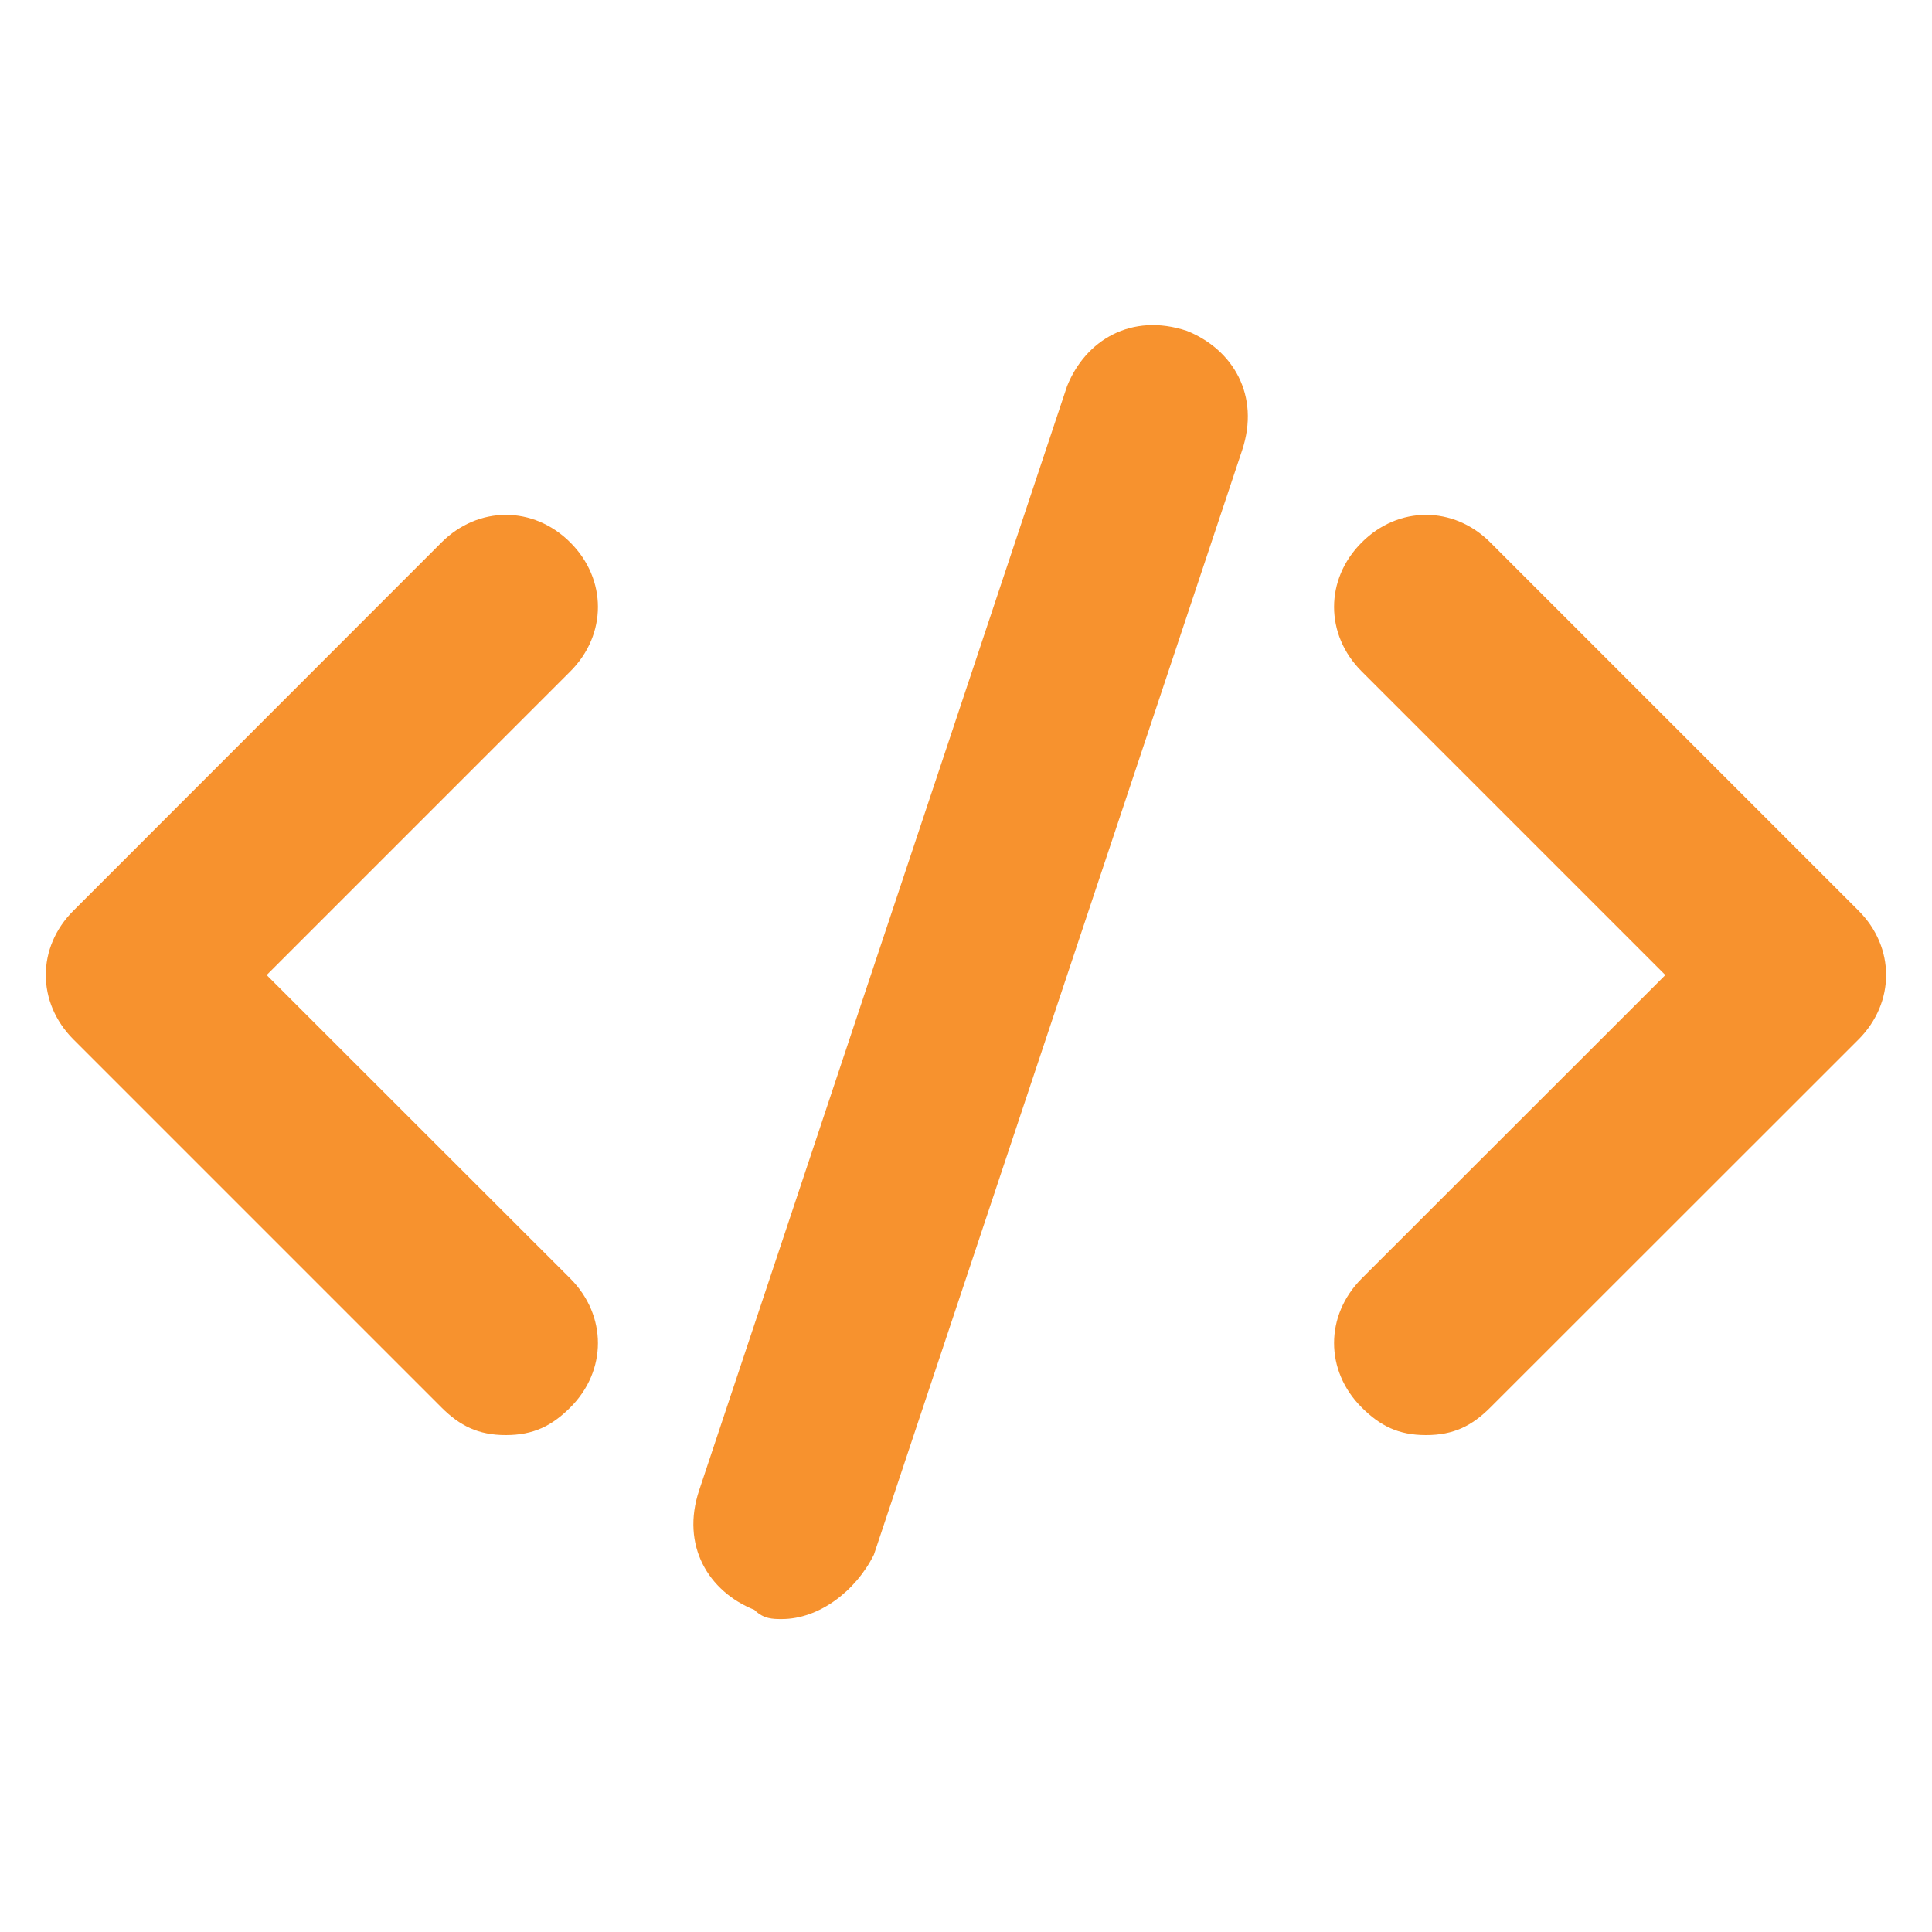
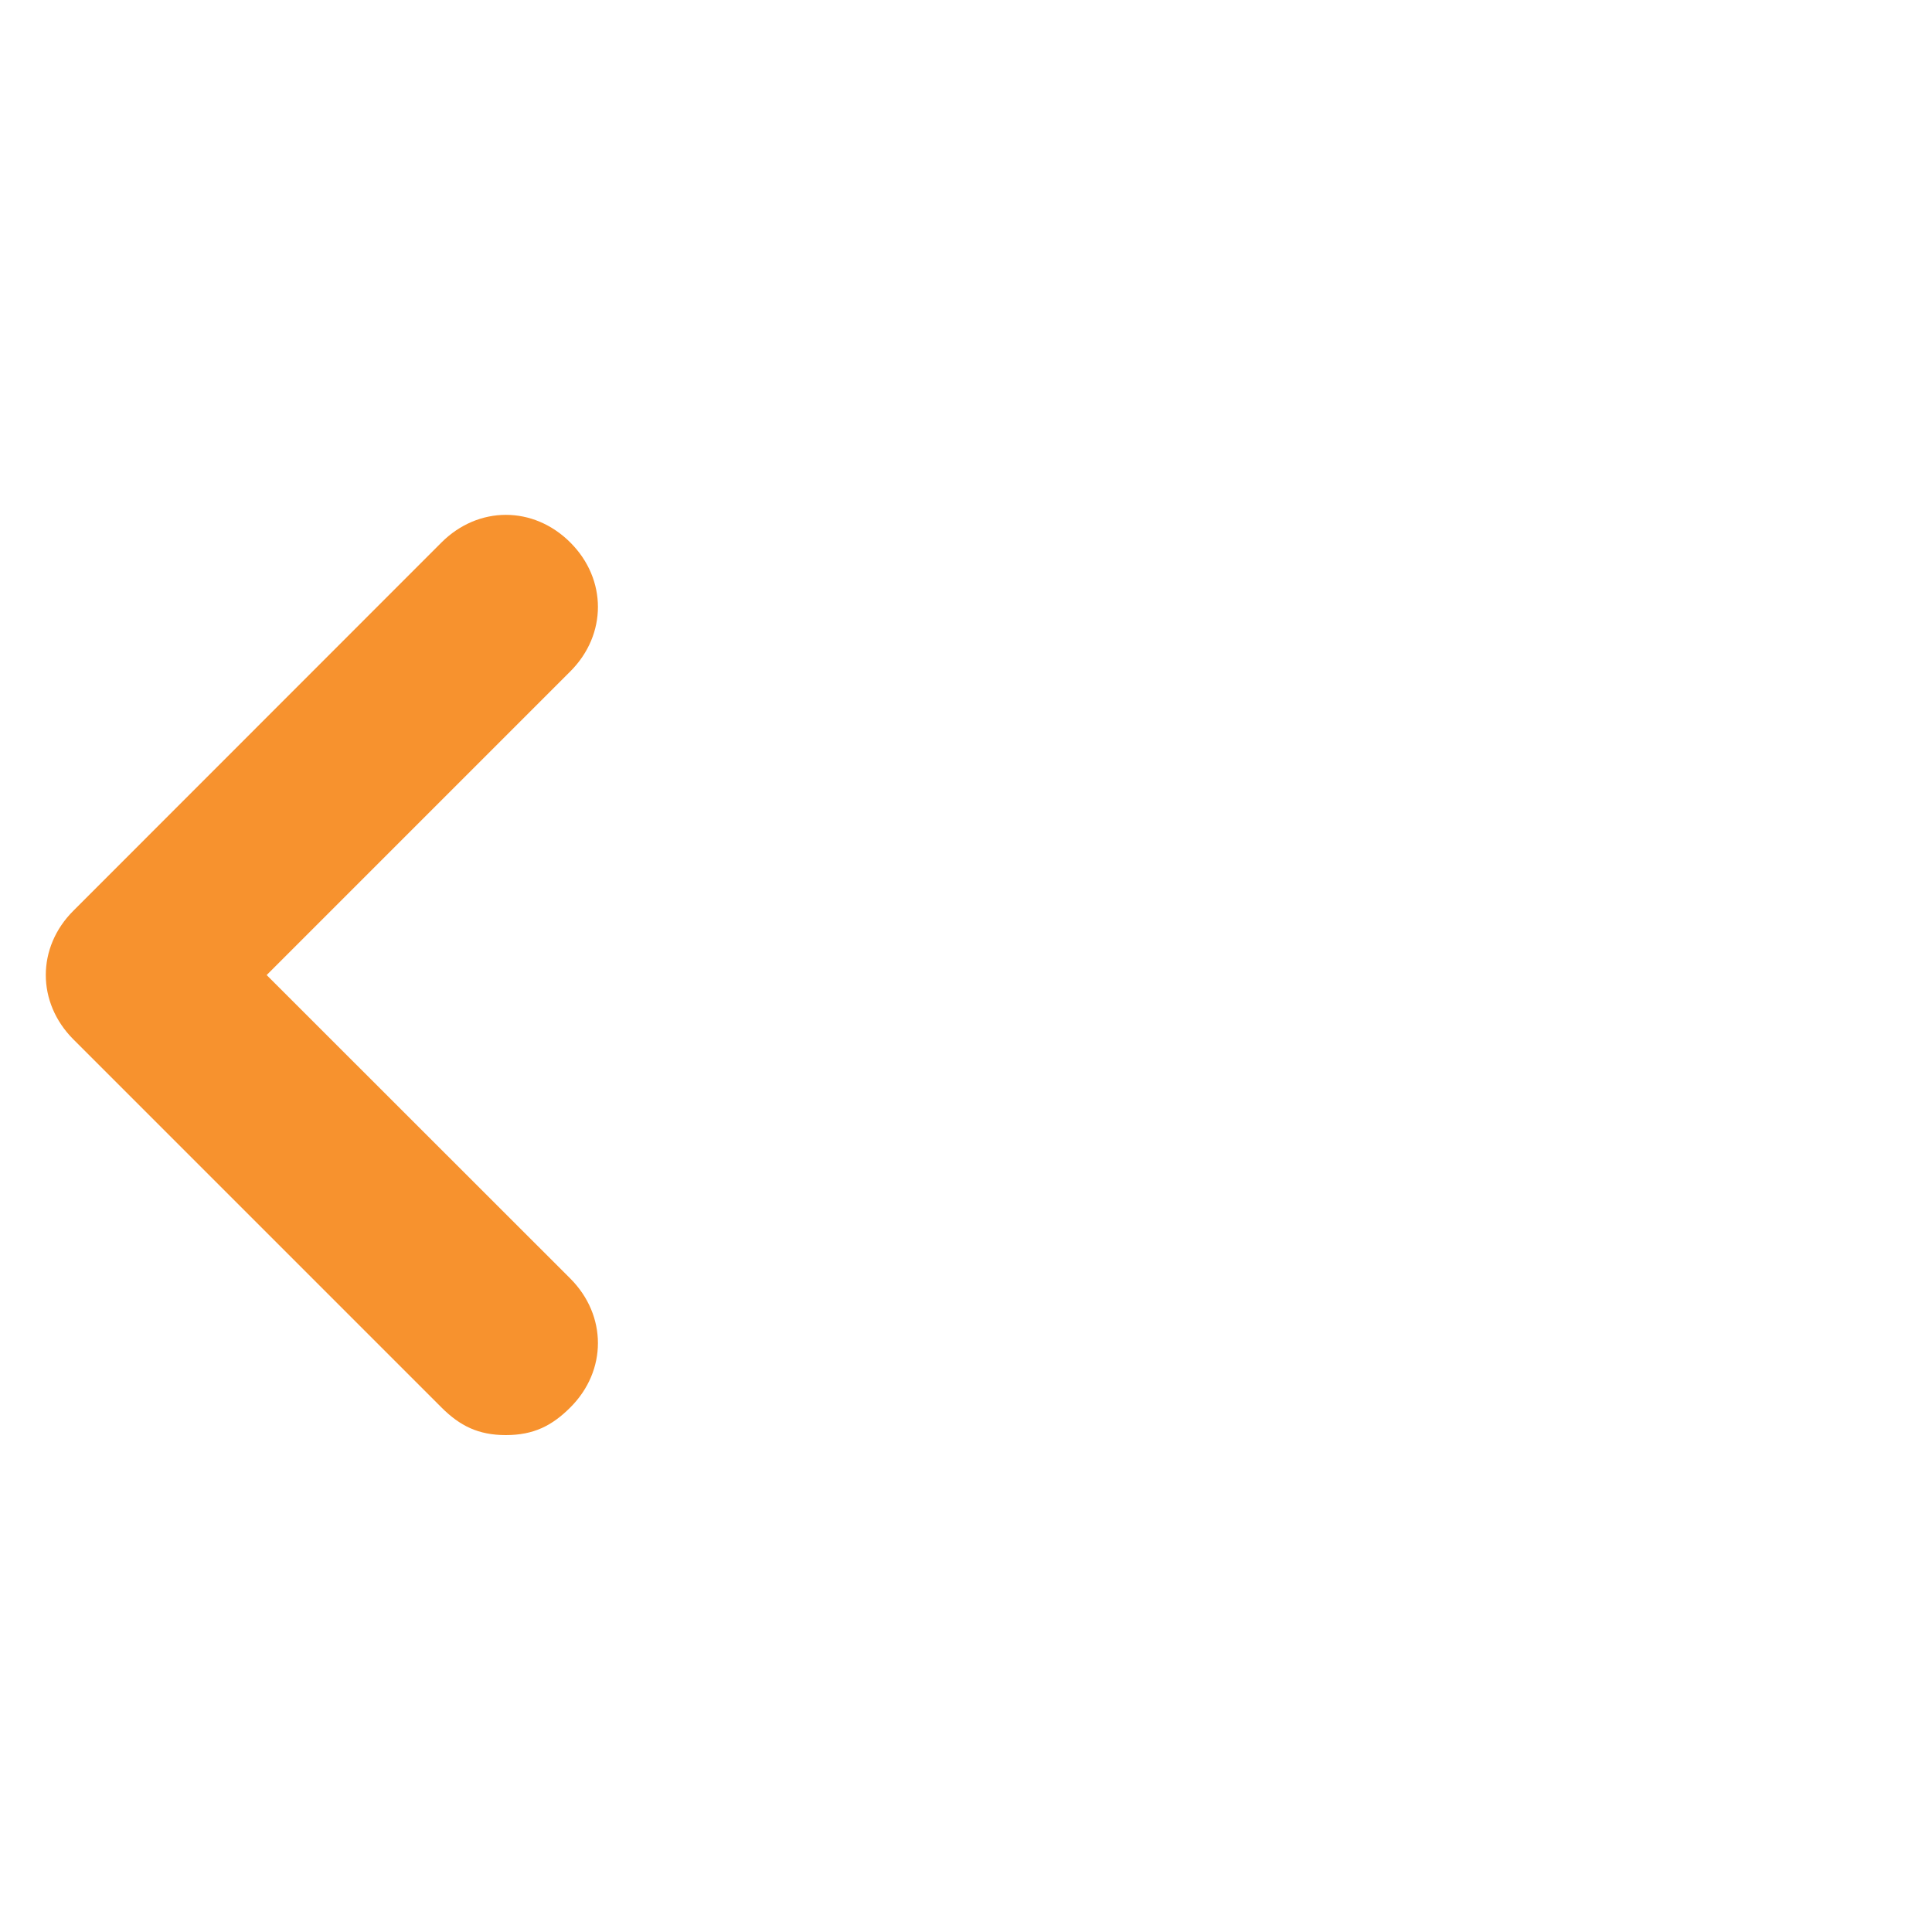
<svg xmlns="http://www.w3.org/2000/svg" width="55" zoomAndPan="magnify" viewBox="0 0 45 45" height="55" preserveAspectRatio="xMidYMid meet" version="1.0">
  <defs>
    <clipPath id="869b8850e8">
      <path d="M 16 7.277 L 30 7.277 L 30 38 L 16 38 Z M 16 7.277 " clip-rule="nonzero" />
    </clipPath>
  </defs>
  <path fill="#f7922e" d="M 11.781 33.426 C 11.141 33.426 10.711 33.211 10.281 32.781 L 1.711 24.211 C 0.852 23.352 0.852 22.066 1.711 21.211 L 10.281 12.637 C 11.141 11.777 12.426 11.777 13.285 12.637 C 14.141 13.492 14.141 14.781 13.285 15.637 L 6.211 22.711 L 13.285 29.781 C 14.141 30.641 14.141 31.926 13.285 32.781 C 12.855 33.211 12.426 33.426 11.781 33.426 Z M 11.781 33.426 " fill-opacity="1" fill-rule="nonzero" />
-   <path fill="#f7922e" d="M 33.215 33.426 C 32.57 33.426 32.145 33.211 31.715 32.781 C 30.859 31.926 30.859 30.641 31.715 29.781 L 38.789 22.711 L 31.715 15.637 C 30.859 14.781 30.859 13.492 31.715 12.637 C 32.57 11.777 33.859 11.777 34.715 12.637 L 43.289 21.211 C 44.145 22.066 44.145 23.352 43.289 24.211 L 34.715 32.781 C 34.285 33.211 33.859 33.426 33.215 33.426 Z M 33.215 33.426 " fill-opacity="1" fill-rule="nonzero" />
  <g clip-path="url(#869b8850e8)">
-     <path fill="#f7922e" d="M 18.211 37.711 C 18 37.711 17.785 37.711 17.57 37.496 C 16.5 37.07 15.855 35.996 16.285 34.711 L 24.855 8.992 C 25.285 7.922 26.355 7.277 27.645 7.707 C 28.715 8.137 29.359 9.207 28.93 10.492 L 20.355 36.211 C 19.926 37.07 19.07 37.711 18.211 37.711 Z M 18.211 37.711 " fill-opacity="1" fill-rule="nonzero" />
-   </g>
+     </g>
</svg>